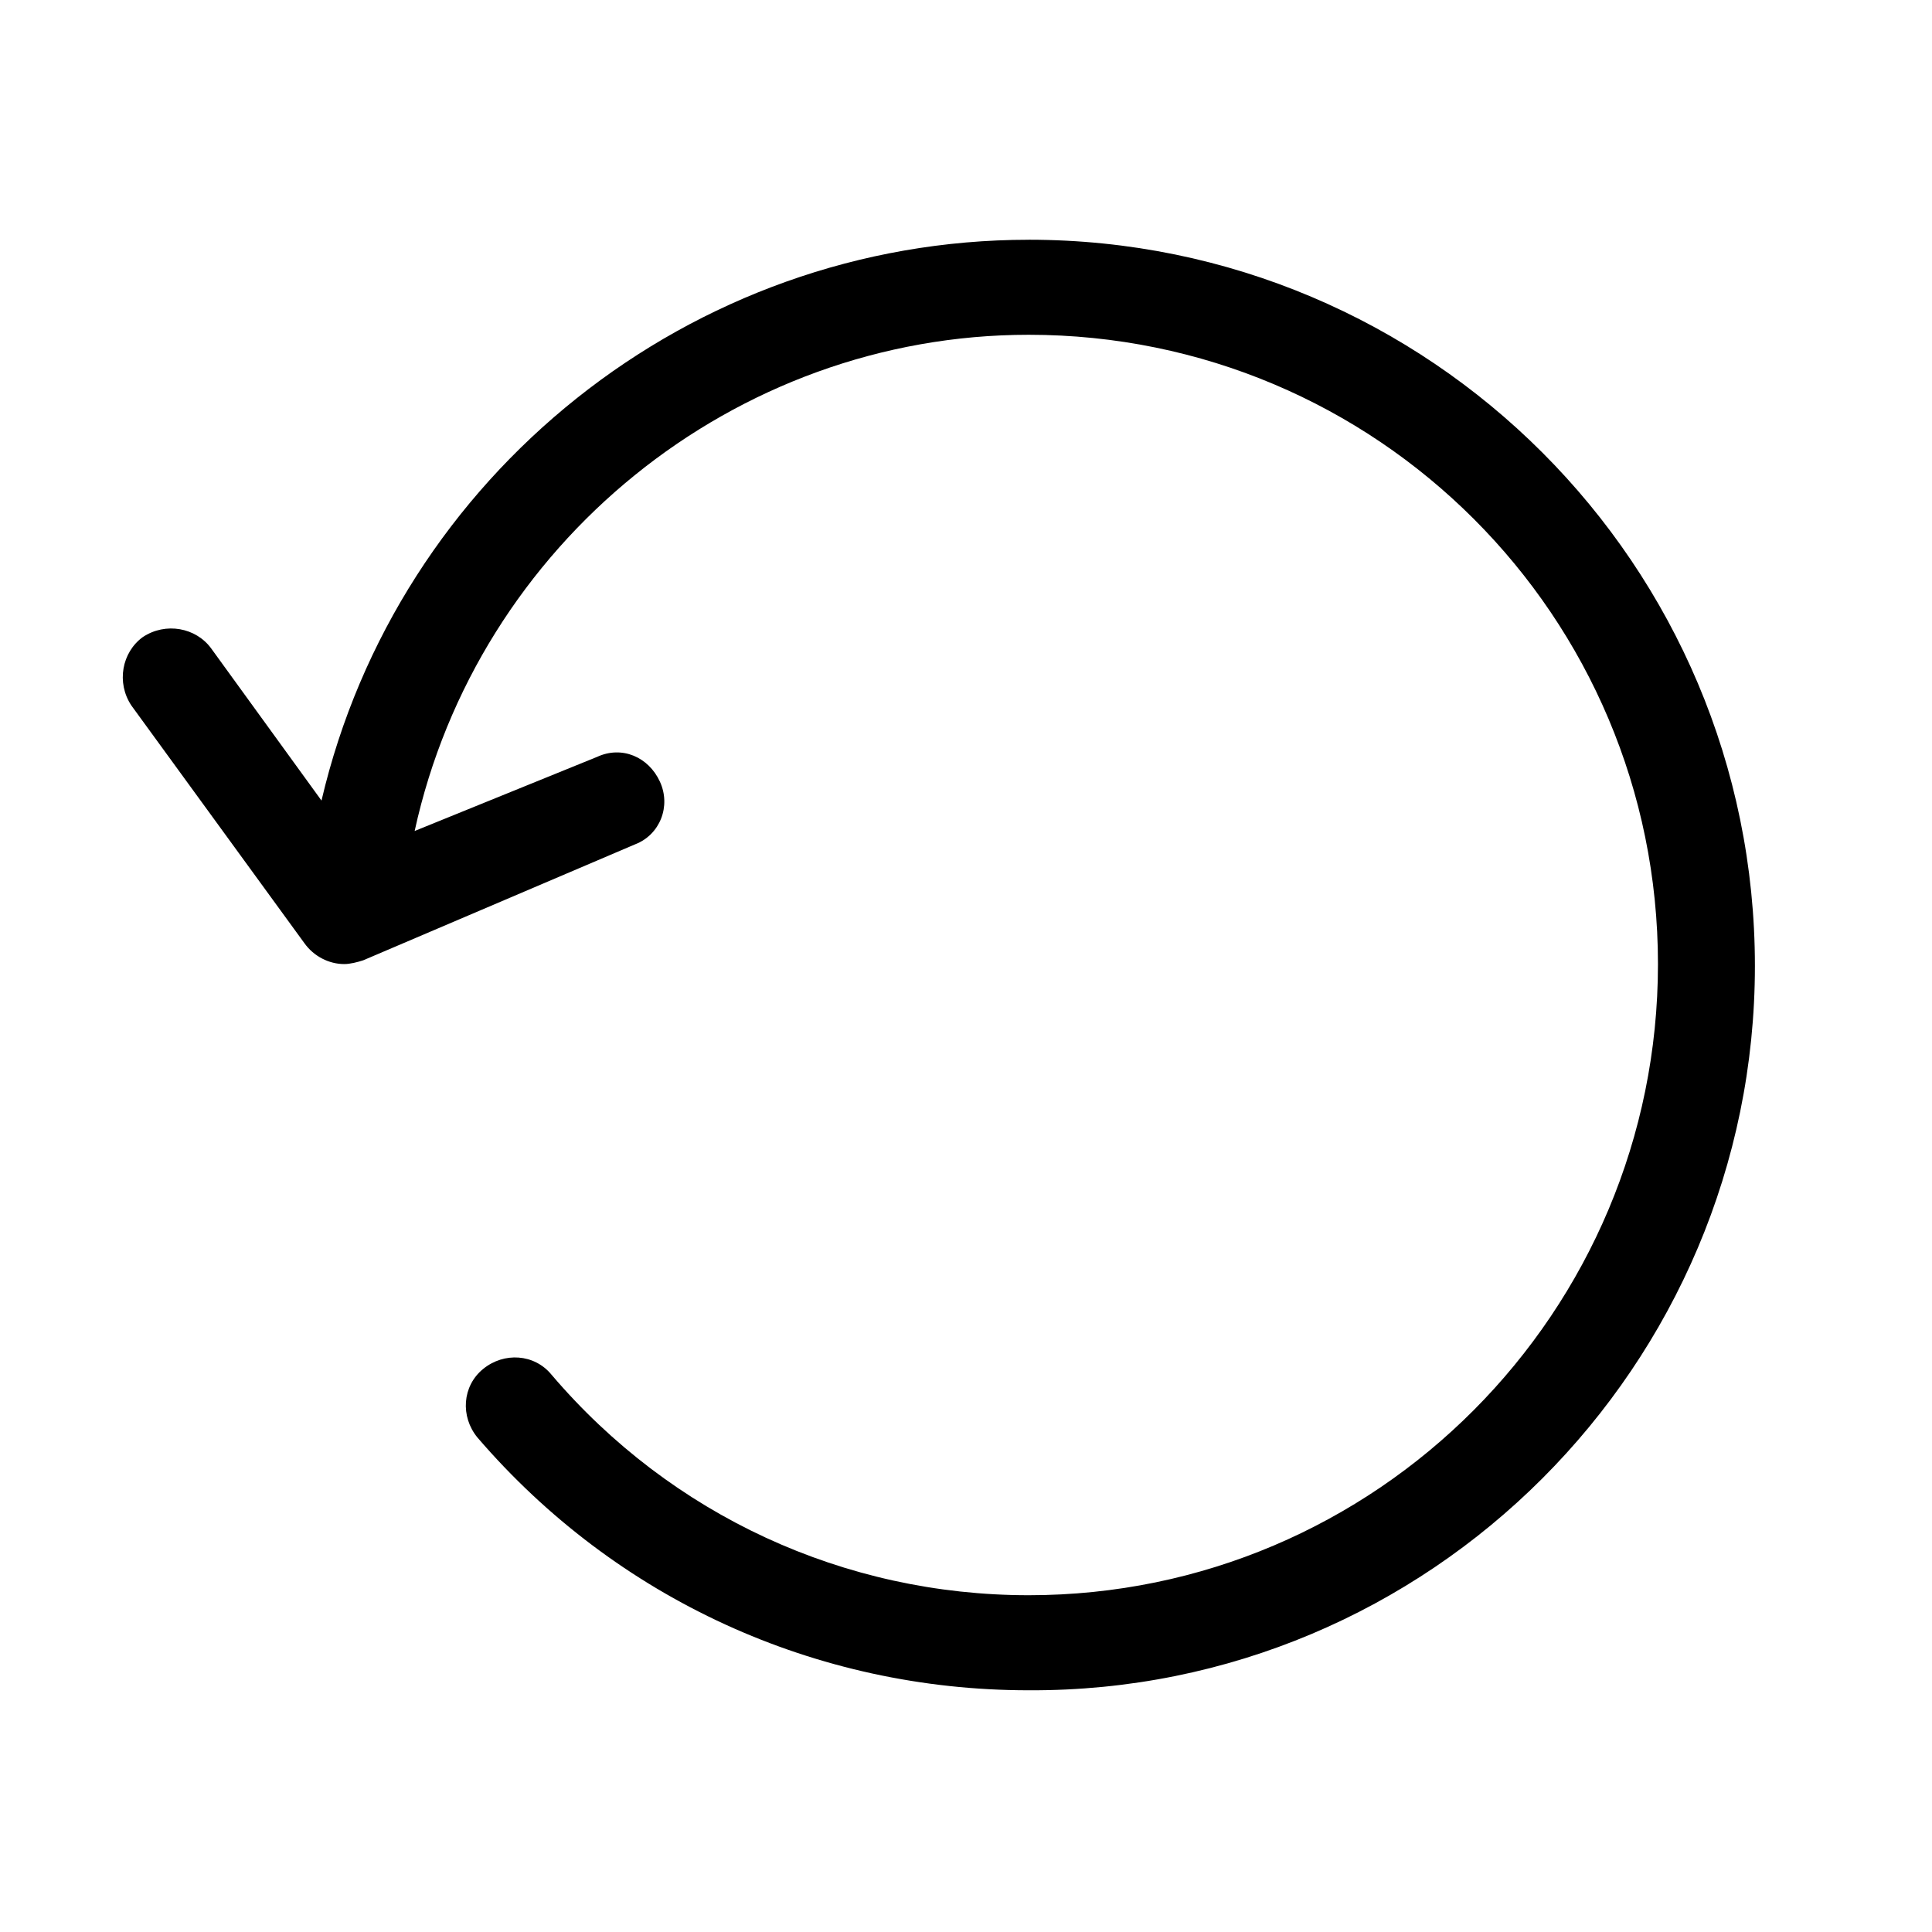
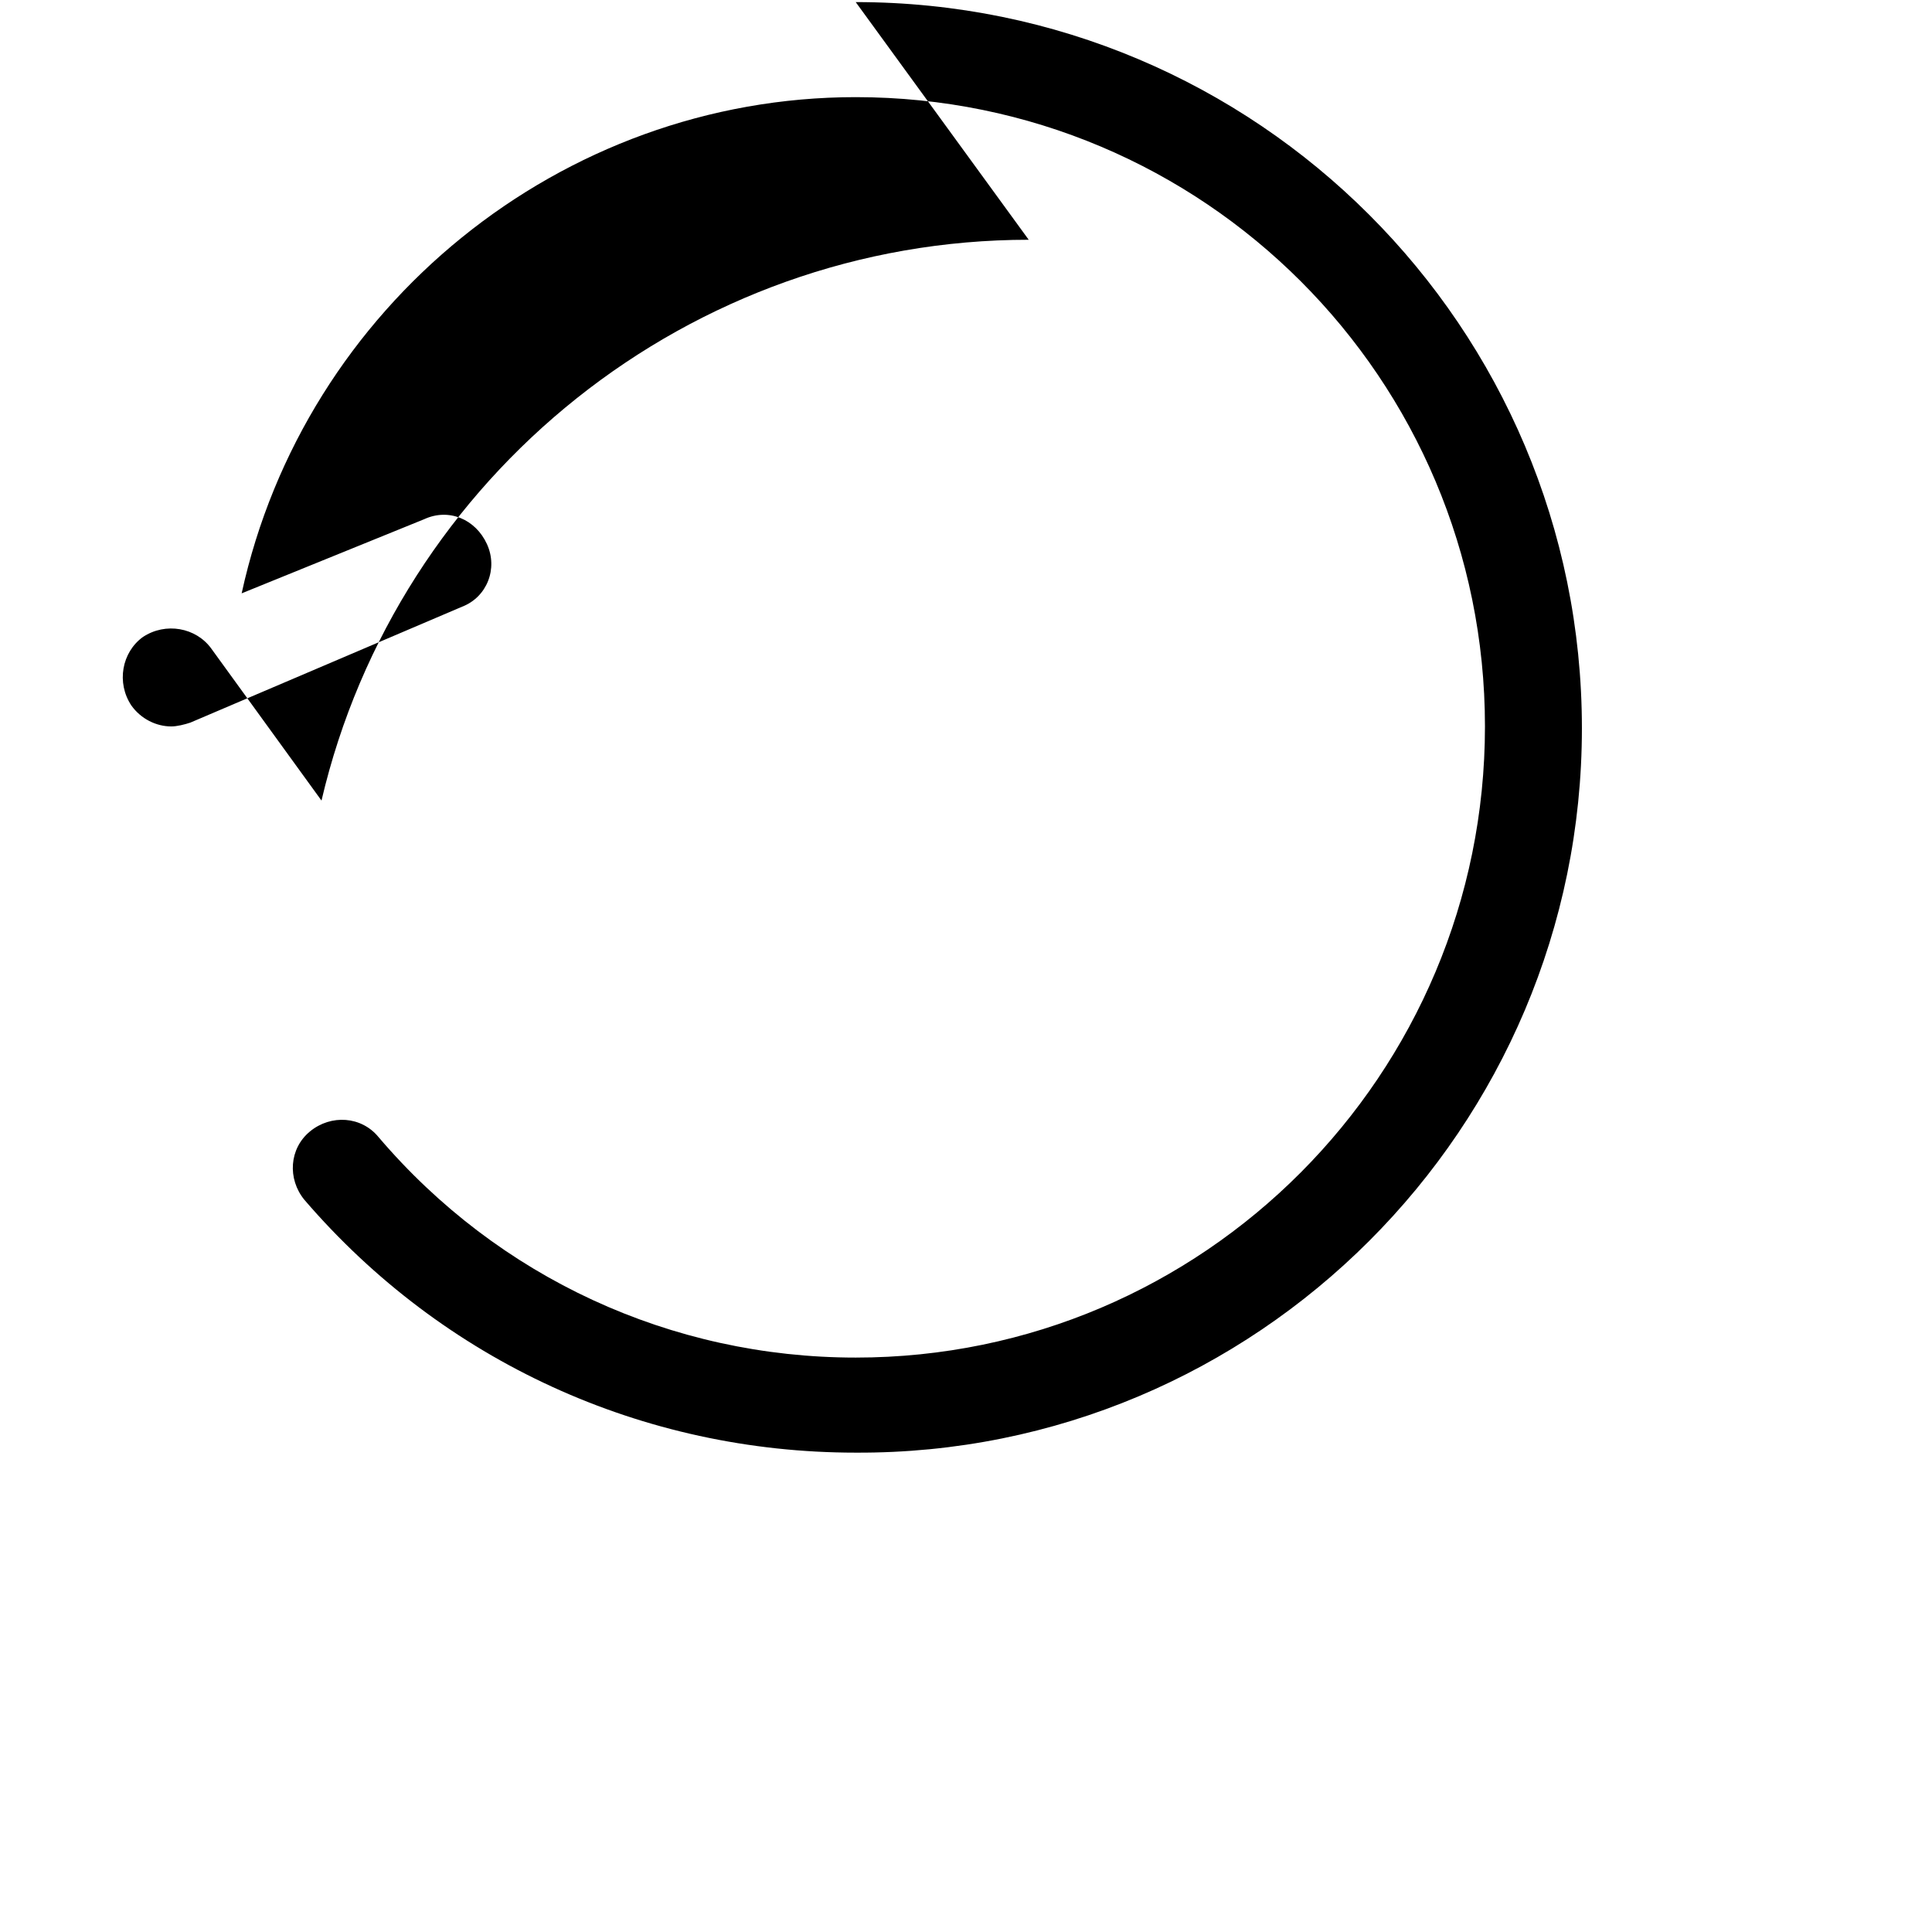
<svg xmlns="http://www.w3.org/2000/svg" fill="#000000" width="800px" height="800px" version="1.1" viewBox="144 144 512 512">
-   <path d="m416.62 207.54c-89.68 0-167.27 62.473-187.42 148.62l-29.223-40.305c-4.031-5.543-12.09-7.055-18.137-3.023-5.543 4.031-7.055 12.09-3.023 18.137l45.848 62.977c2.519 3.527 6.551 5.543 10.578 5.543 1.512 0 3.527-0.504 5.039-1.008l72.043-30.73c6.551-2.519 9.574-10.078 6.551-16.625-3.023-6.551-10.078-9.574-16.625-6.551l-48.363 19.645c16.625-76.074 84.641-131.5 162.73-131.5 92.195 0 166.76 74.562 166.76 166.76 0 92.199-74.566 167.27-166.76 167.27-48.871 0-94.715-21.16-126.46-58.441-4.535-5.543-12.594-6.047-18.137-1.512-5.543 4.535-6.047 12.594-1.512 18.137 36.777 42.824 89.68 67.008 146.11 67.008 106.3 0.504 192.45-86.152 192.45-191.95 0-106.3-86.148-192.46-192.45-192.46z" />
+   <path d="m416.62 207.54c-89.68 0-167.27 62.473-187.42 148.62l-29.223-40.305c-4.031-5.543-12.09-7.055-18.137-3.023-5.543 4.031-7.055 12.09-3.023 18.137c2.519 3.527 6.551 5.543 10.578 5.543 1.512 0 3.527-0.504 5.039-1.008l72.043-30.73c6.551-2.519 9.574-10.078 6.551-16.625-3.023-6.551-10.078-9.574-16.625-6.551l-48.363 19.645c16.625-76.074 84.641-131.5 162.73-131.5 92.195 0 166.76 74.562 166.76 166.76 0 92.199-74.566 167.27-166.76 167.27-48.871 0-94.715-21.16-126.46-58.441-4.535-5.543-12.594-6.047-18.137-1.512-5.543 4.535-6.047 12.594-1.512 18.137 36.777 42.824 89.68 67.008 146.11 67.008 106.3 0.504 192.45-86.152 192.45-191.95 0-106.3-86.148-192.46-192.45-192.46z" />
</svg>